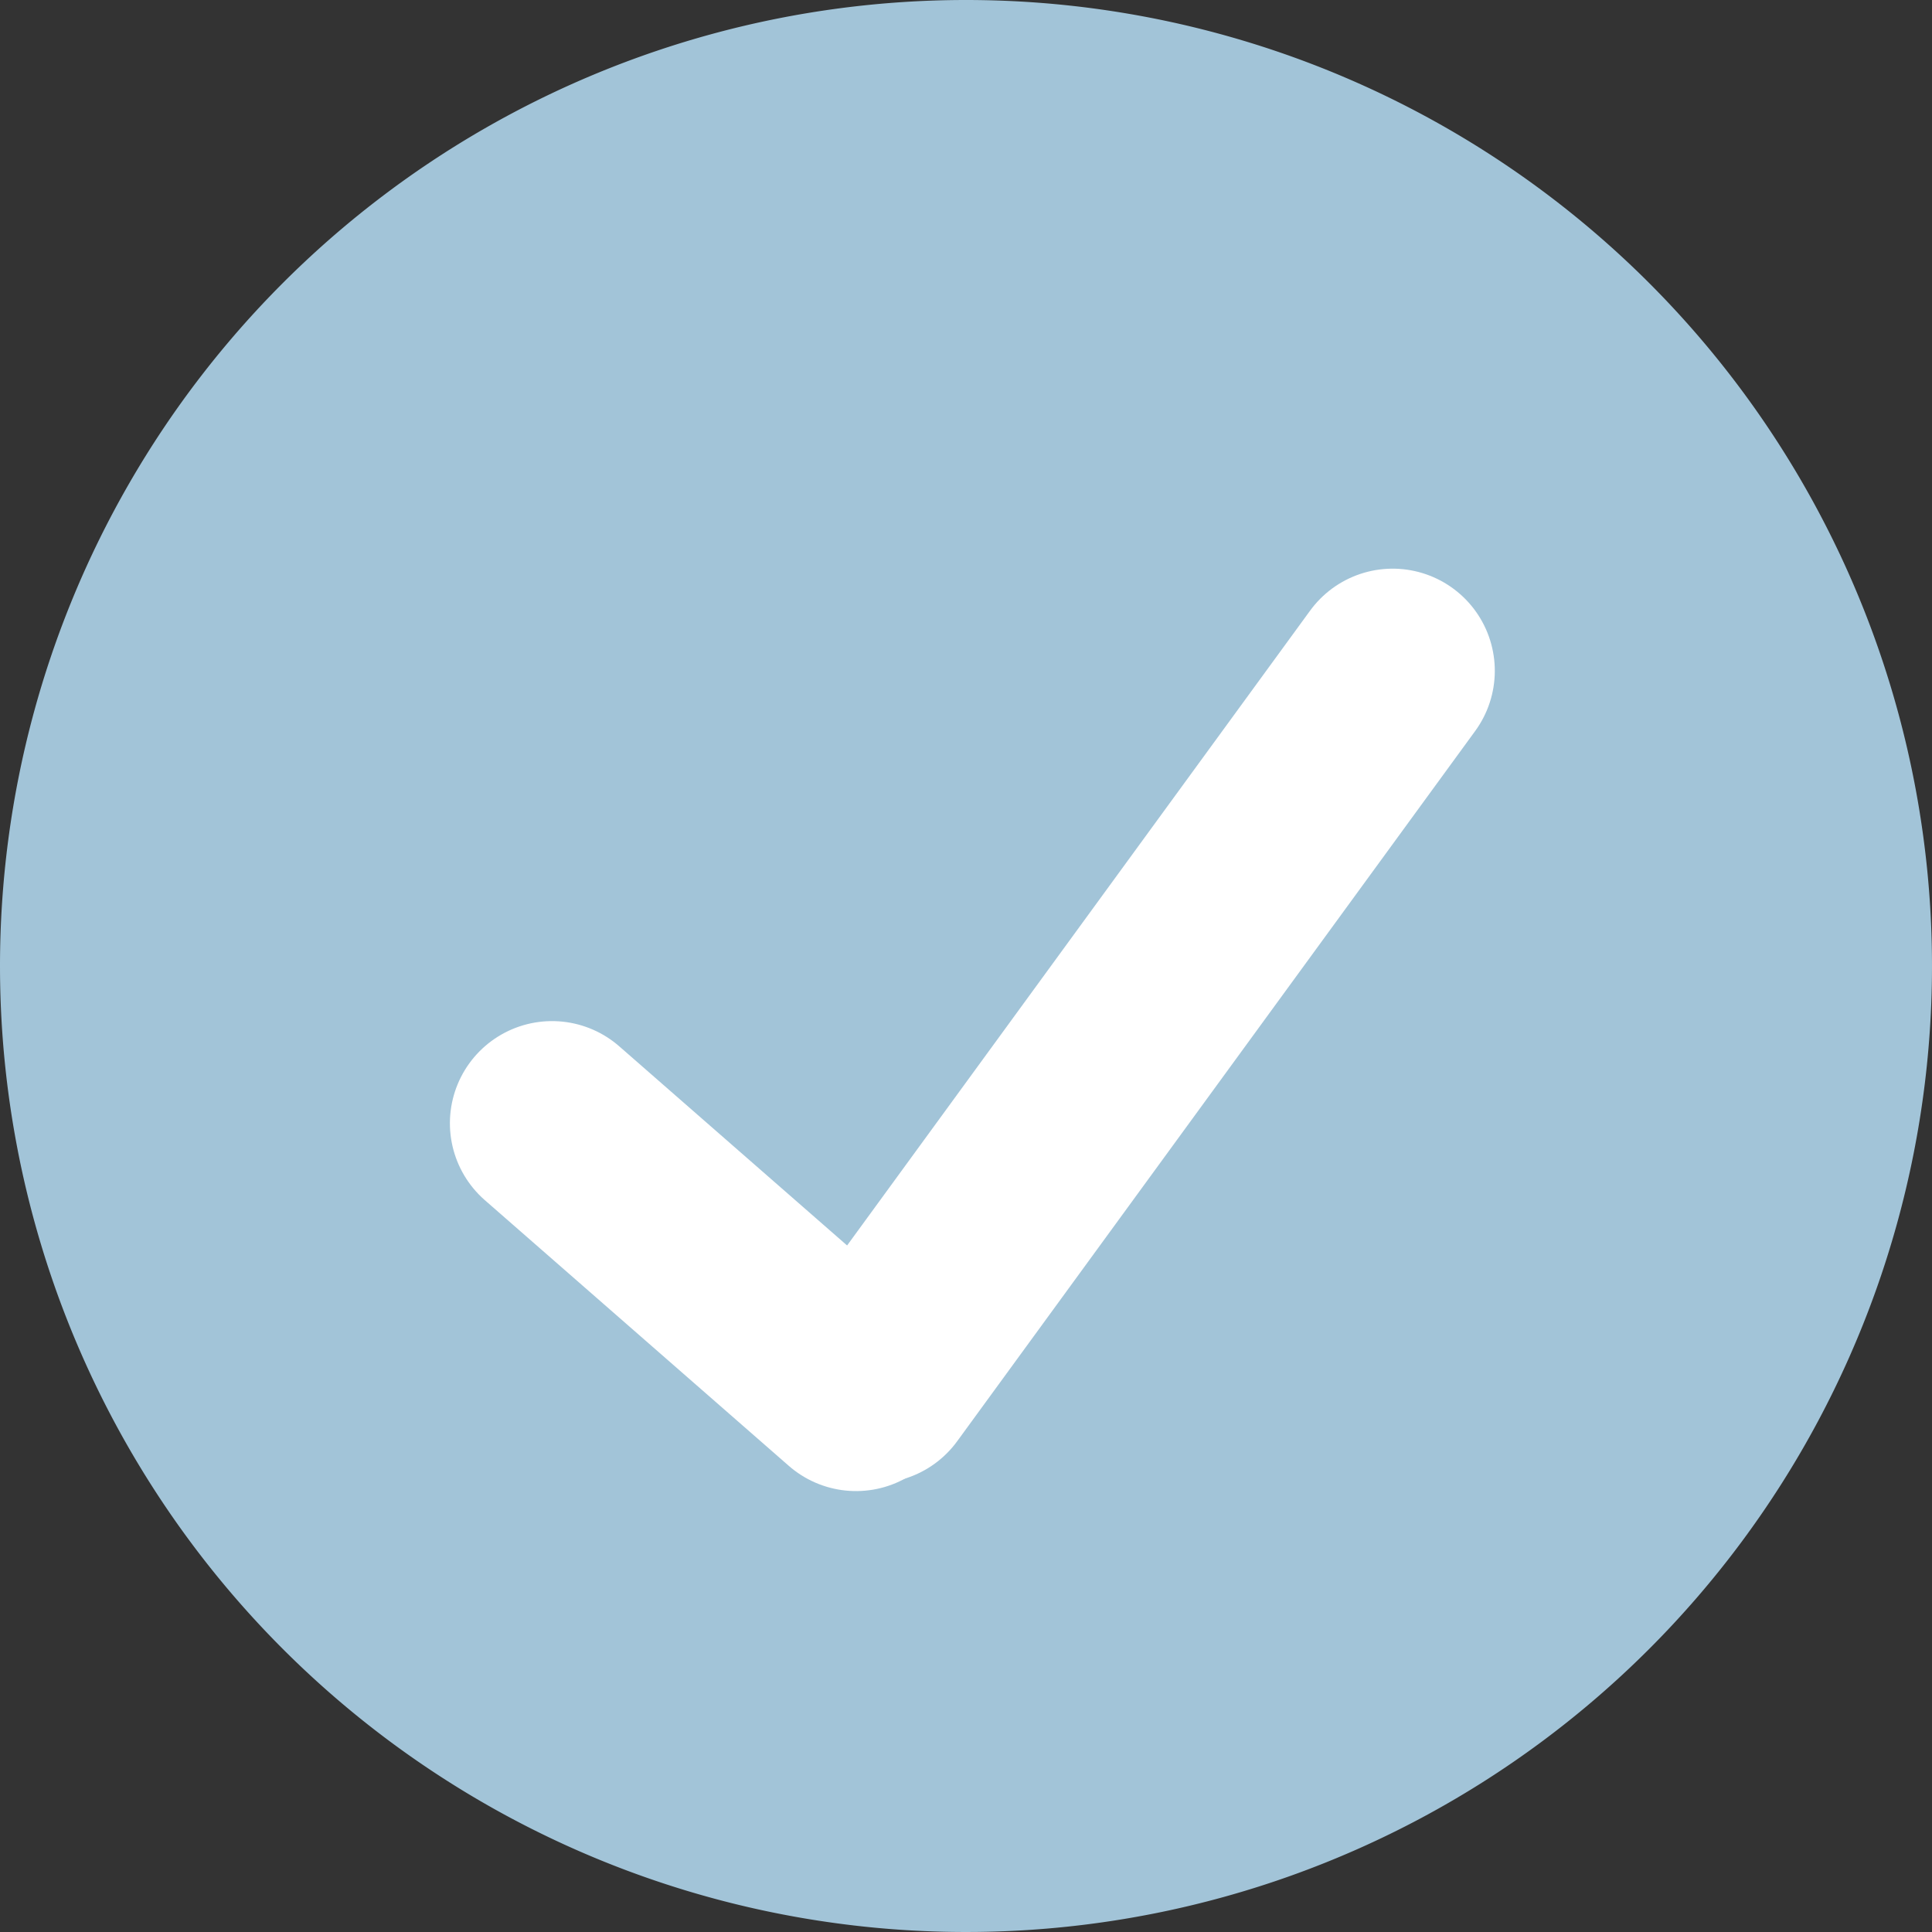
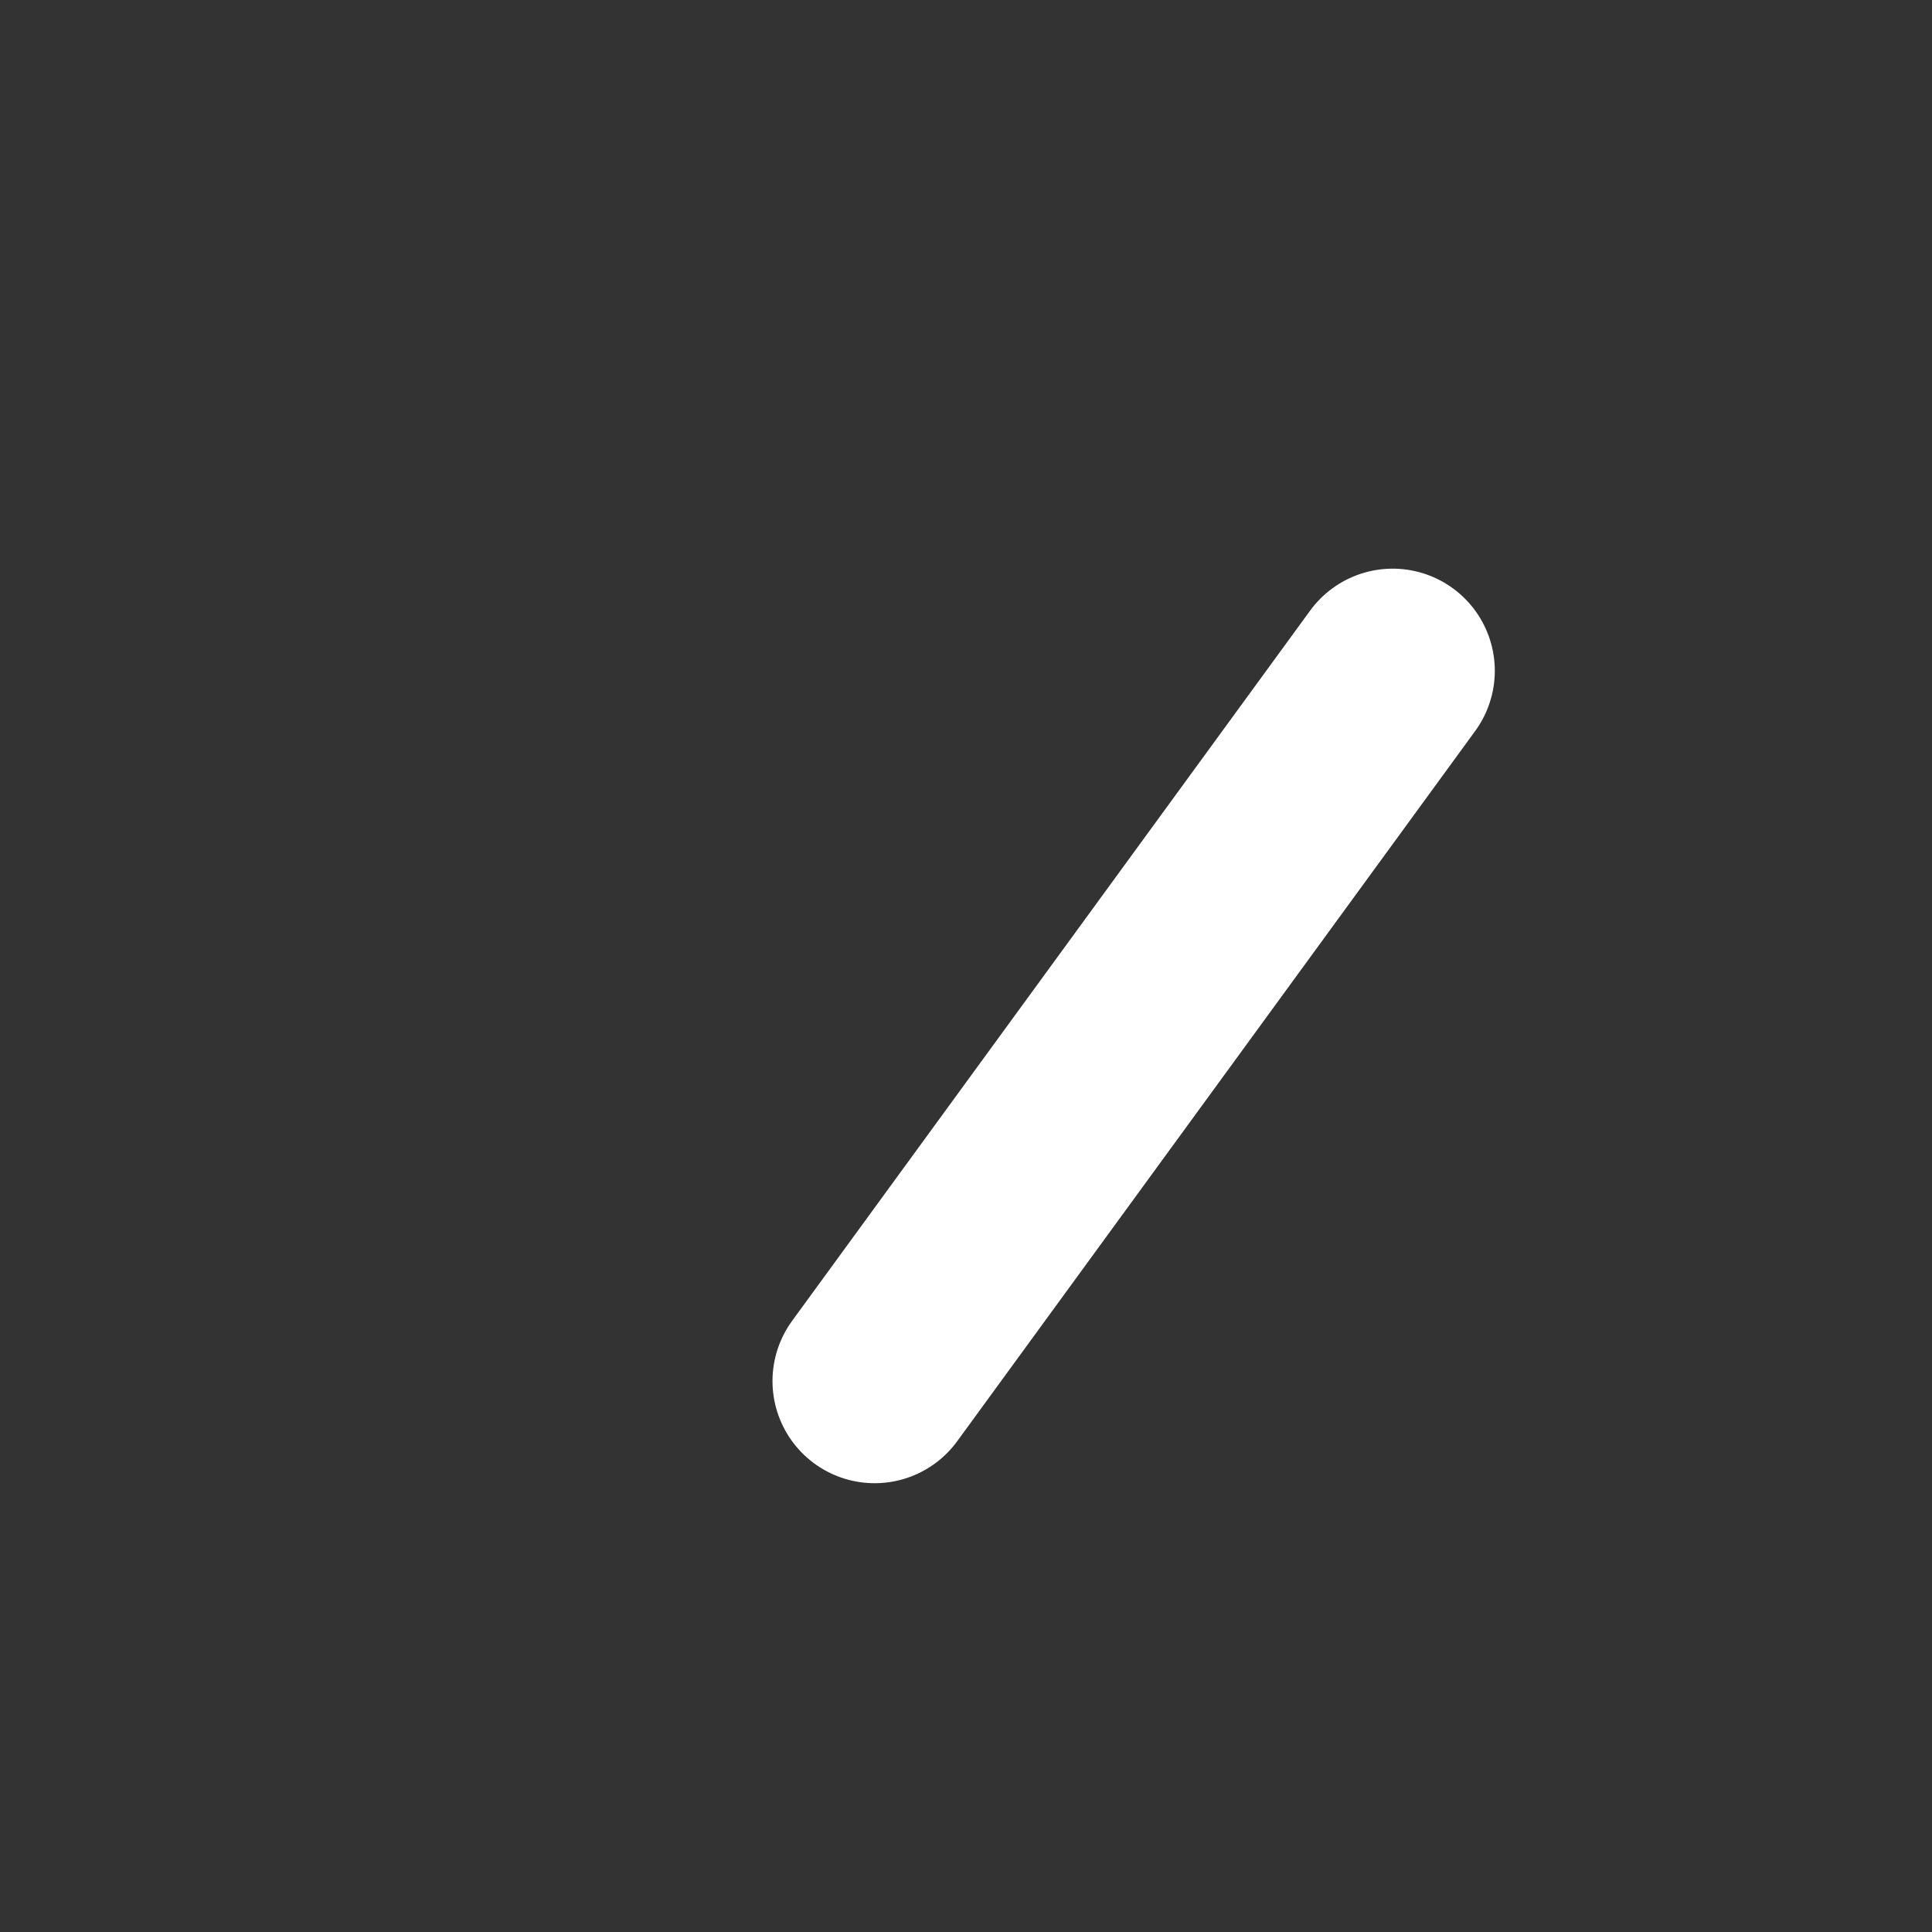
<svg xmlns="http://www.w3.org/2000/svg" width="18.914" height="18.914" viewBox="0 0 18.914 18.914">
  <rect x="0" y="0" width="18.914" height="18.914" fill="#333333" stroke="none" />
  <g id="Group_1228" data-name="Group 1228" transform="translate(0 -91.931)">
-     <path id="Path_6025" data-name="Path 6025" d="M9.457,0A9.457,9.457,0,1,1,0,9.457,9.457,9.457,0,0,1,9.457,0Z" transform="translate(0 91.931)" fill="#a2c4d8" />
    <g id="Group_492" data-name="Group 492" transform="translate(12.846 97.33) rotate(56)">
      <line id="Line_37" data-name="Line 37" x2="4.419" y2="7.385" transform="translate(1.409 0) rotate(11)" fill="none" stroke="#fff" stroke-linecap="round" stroke-width="2" />
-       <line id="Line_38" data-name="Line 38" x1="3.557" y2="1.723" transform="translate(0.808 7.608) rotate(11)" fill="none" stroke="#fff" stroke-linecap="round" stroke-width="2" />
    </g>
  </g>
</svg>